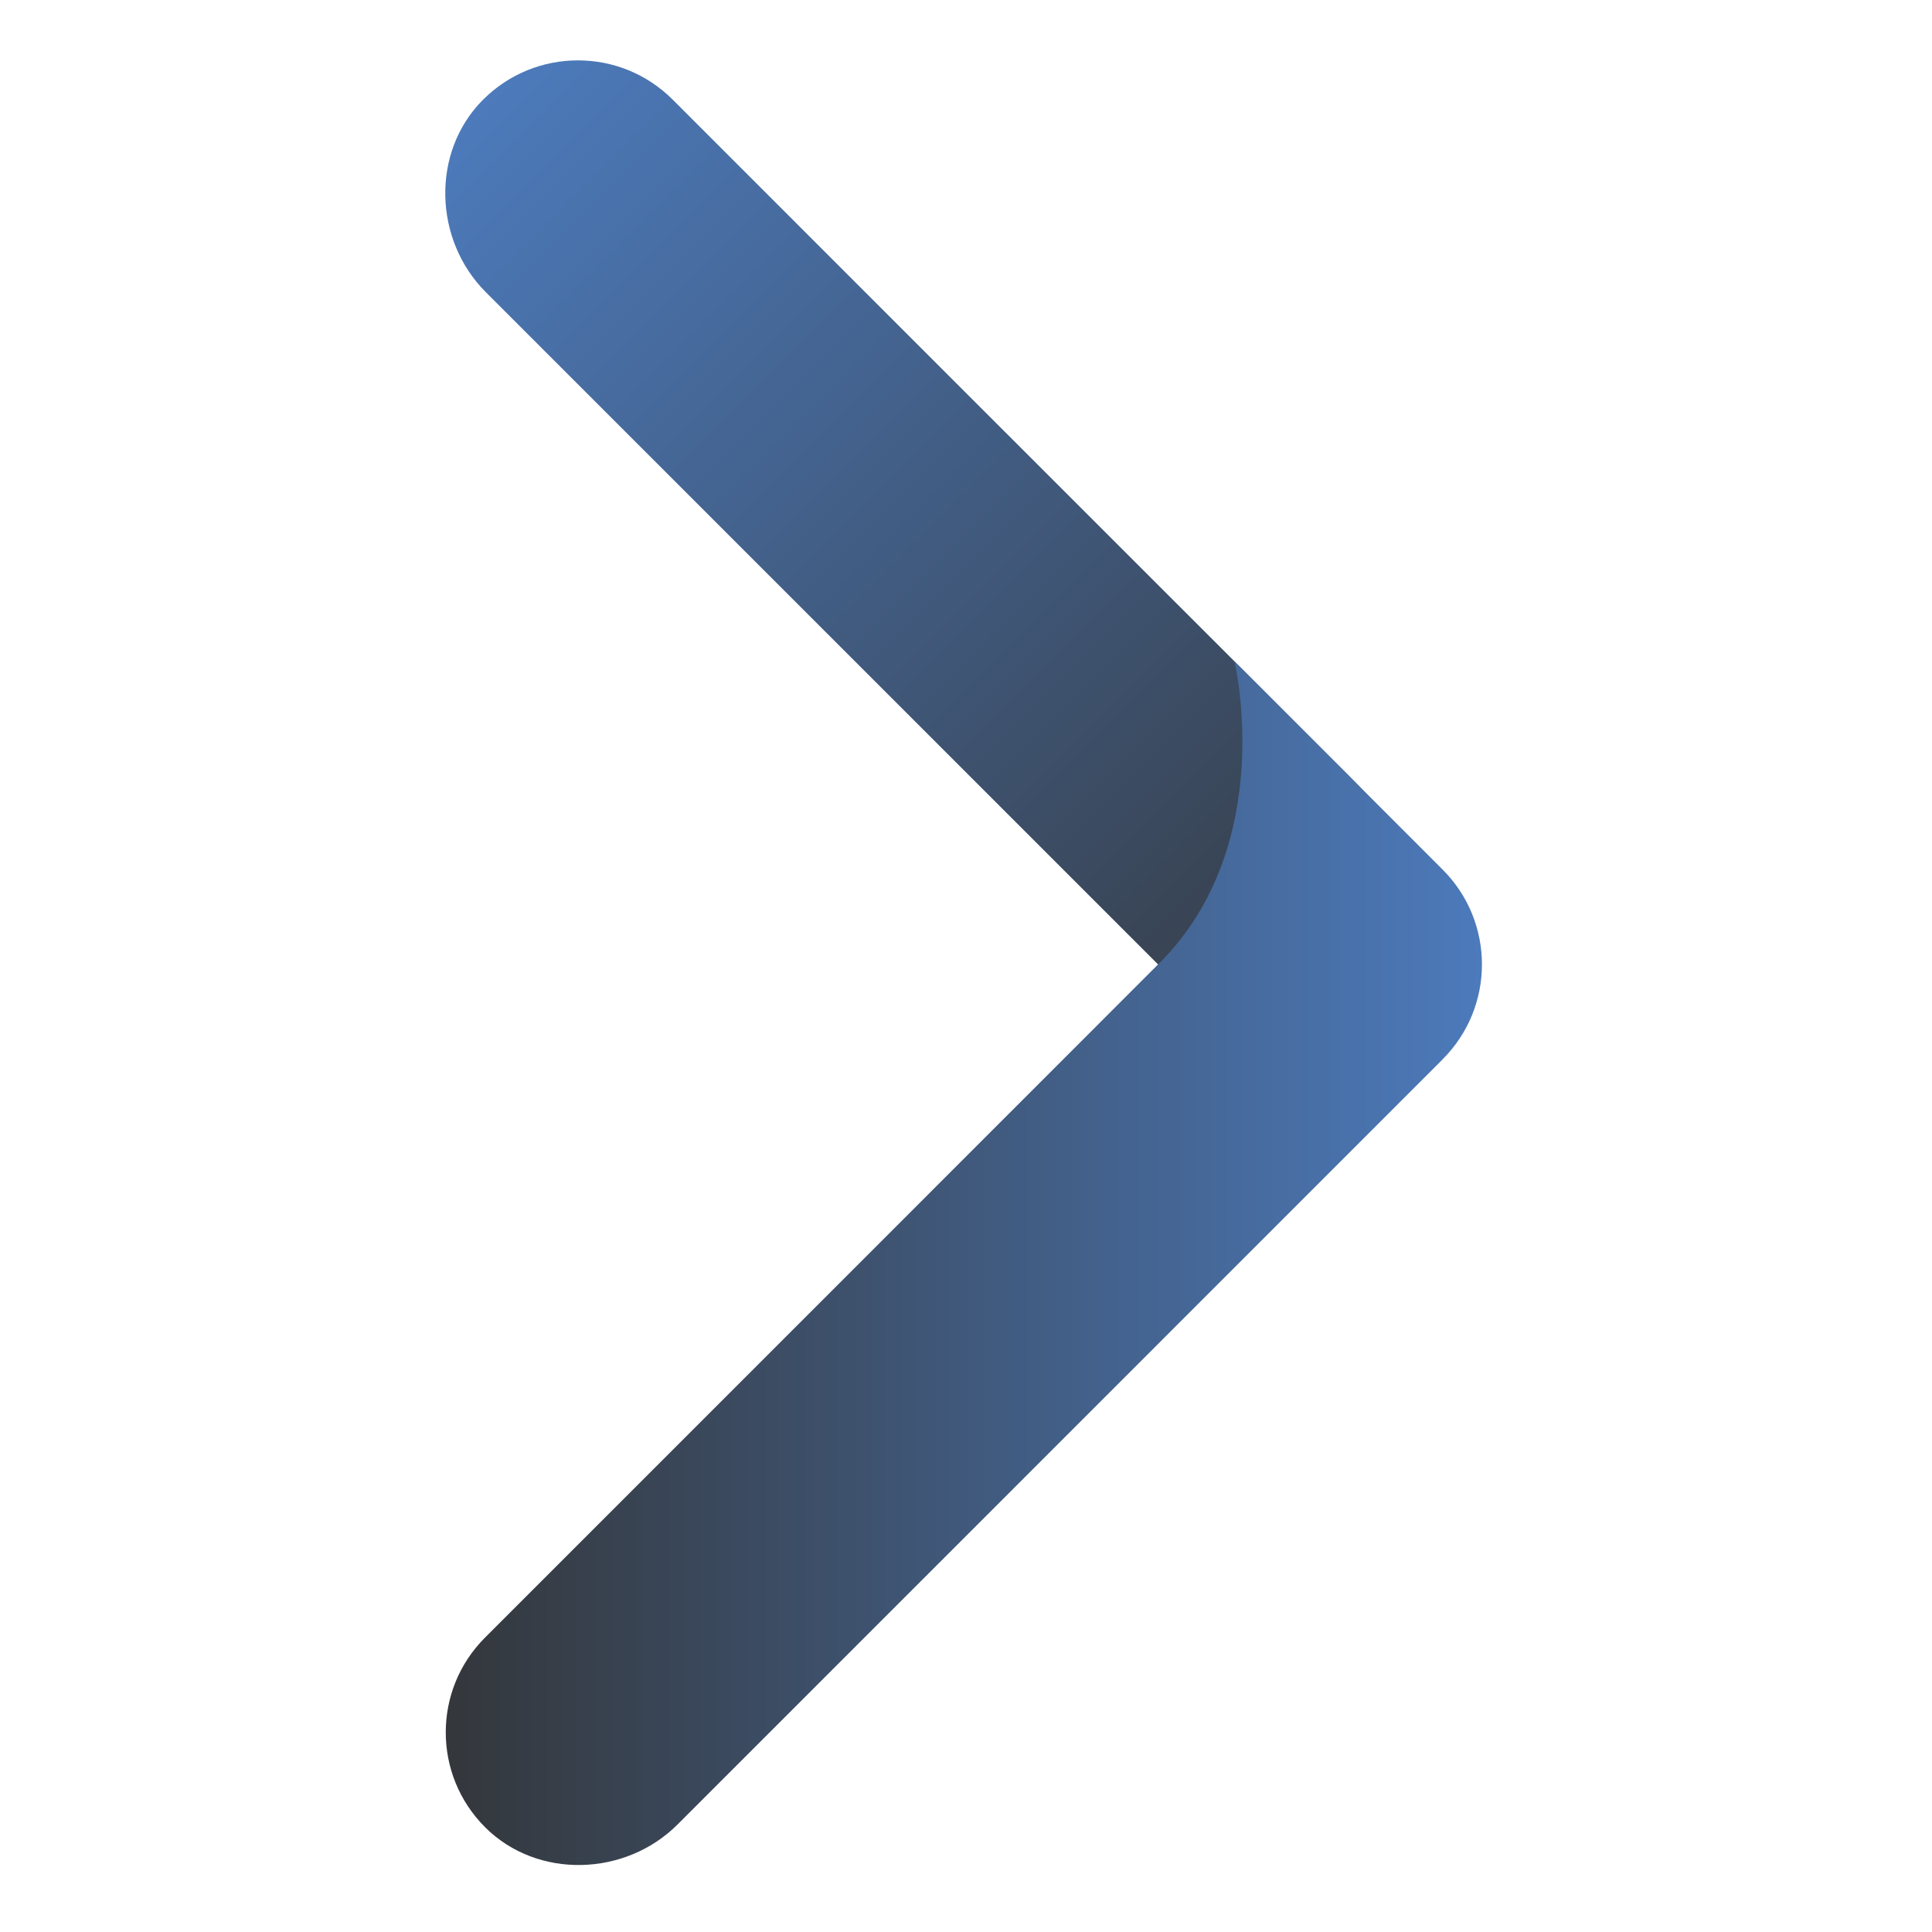
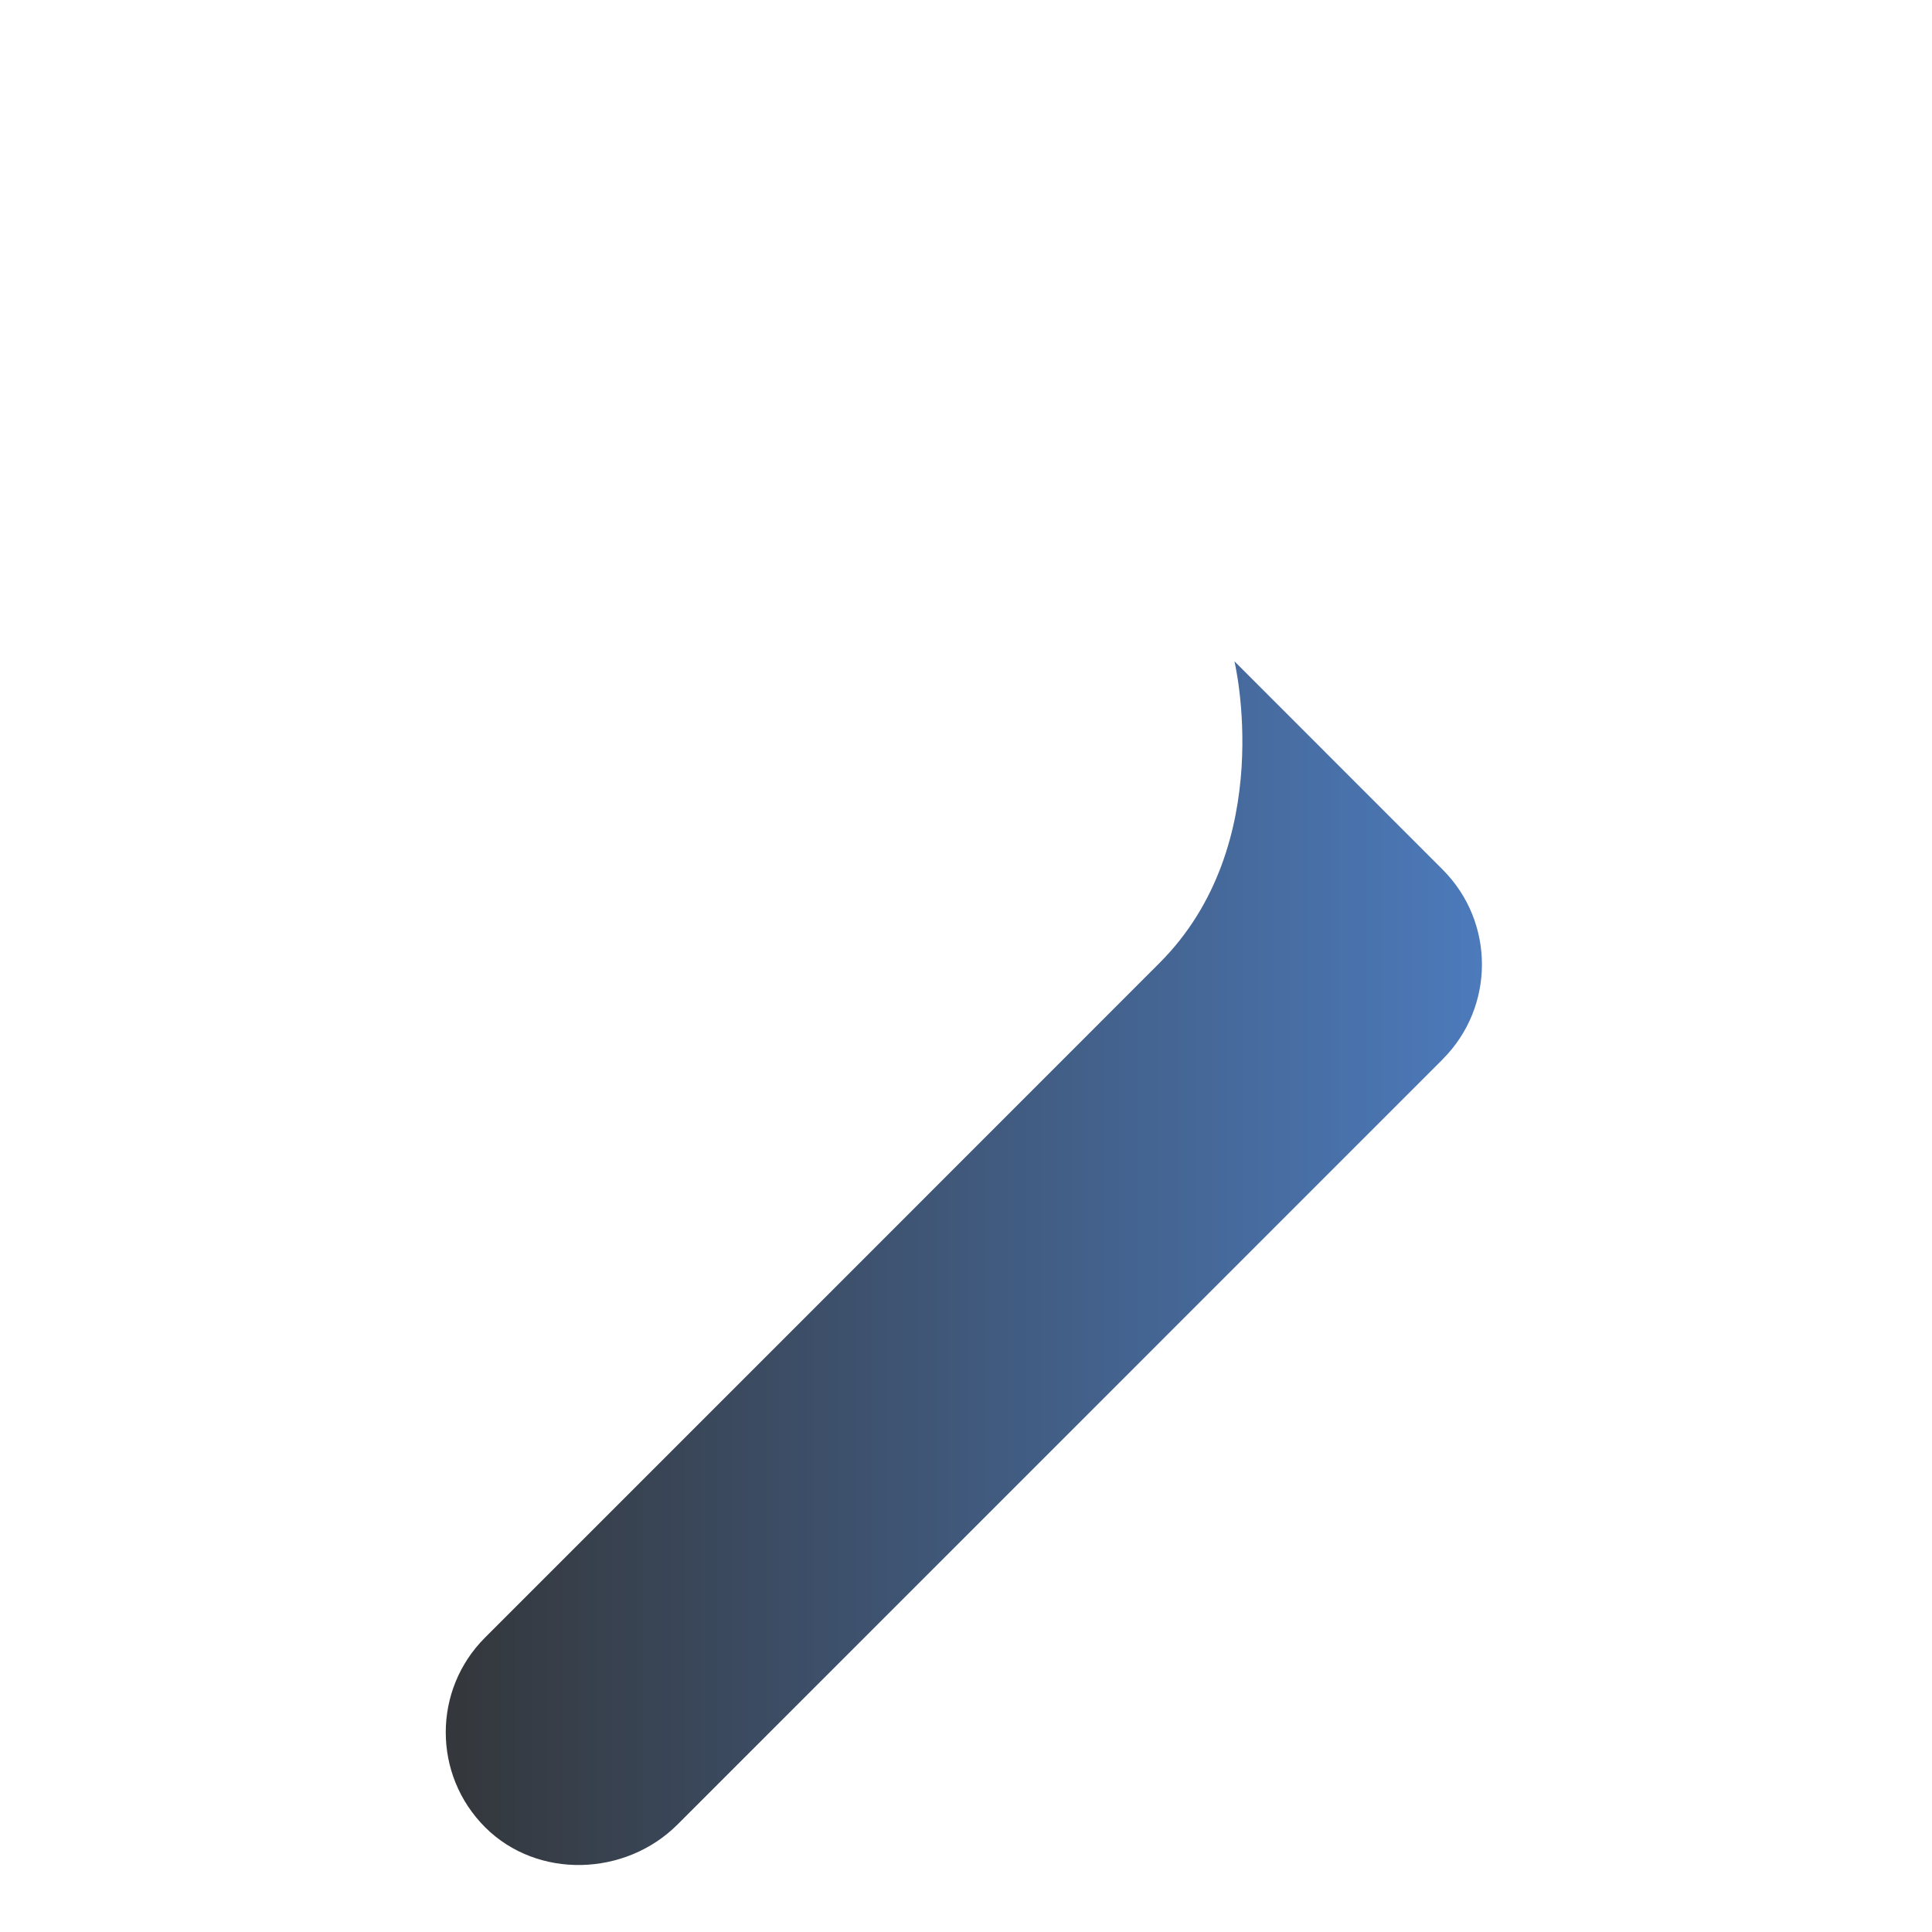
<svg xmlns="http://www.w3.org/2000/svg" width="256" height="256" viewBox="0 0 256 256" fill="none">
-   <path d="M165.754 140.095L64.368 38.71C57.465 31.806 57.094 20.148 63.986 13.232C67.462 9.744 72.013 8 76.576 8C81.139 8 85.666 9.732 89.142 13.208C89.142 13.208 162.768 86.846 178.535 102.589C194.302 118.332 192.403 124.209 192.403 124.209L190.886 140.095C183.946 147.035 172.694 147.035 165.754 140.095Z" fill="url(#paint0_linear_47_32)" />
  <path d="M191.16 140.37L89.775 241.756C82.871 248.66 71.213 249.03 64.297 242.138C60.809 238.662 59.065 234.111 59.065 229.549C59.065 224.986 60.797 220.459 64.273 216.983C64.273 216.983 137.911 143.356 153.654 127.589C169.397 111.823 163.568 87.623 163.568 87.623L191.16 115.227C198.1 122.167 198.1 133.418 191.16 140.358V140.37Z" fill="url(#paint1_linear_47_32)" />
  <defs>
    <linearGradient id="paint0_linear_47_32" x1="63.998" y1="13.208" x2="190.886" y2="140.095" gradientUnits="userSpaceOnUse">
      <stop stop-color="#4C7ABB" />
      <stop offset="1" stop-color="#34373B" />
    </linearGradient>
    <linearGradient id="paint1_linear_47_32" x1="59.065" y1="167.377" x2="196.368" y2="167.377" gradientUnits="userSpaceOnUse">
      <stop stop-color="#34373B" />
      <stop offset="1" stop-color="#4C7ABB" />
    </linearGradient>
  </defs>
</svg>